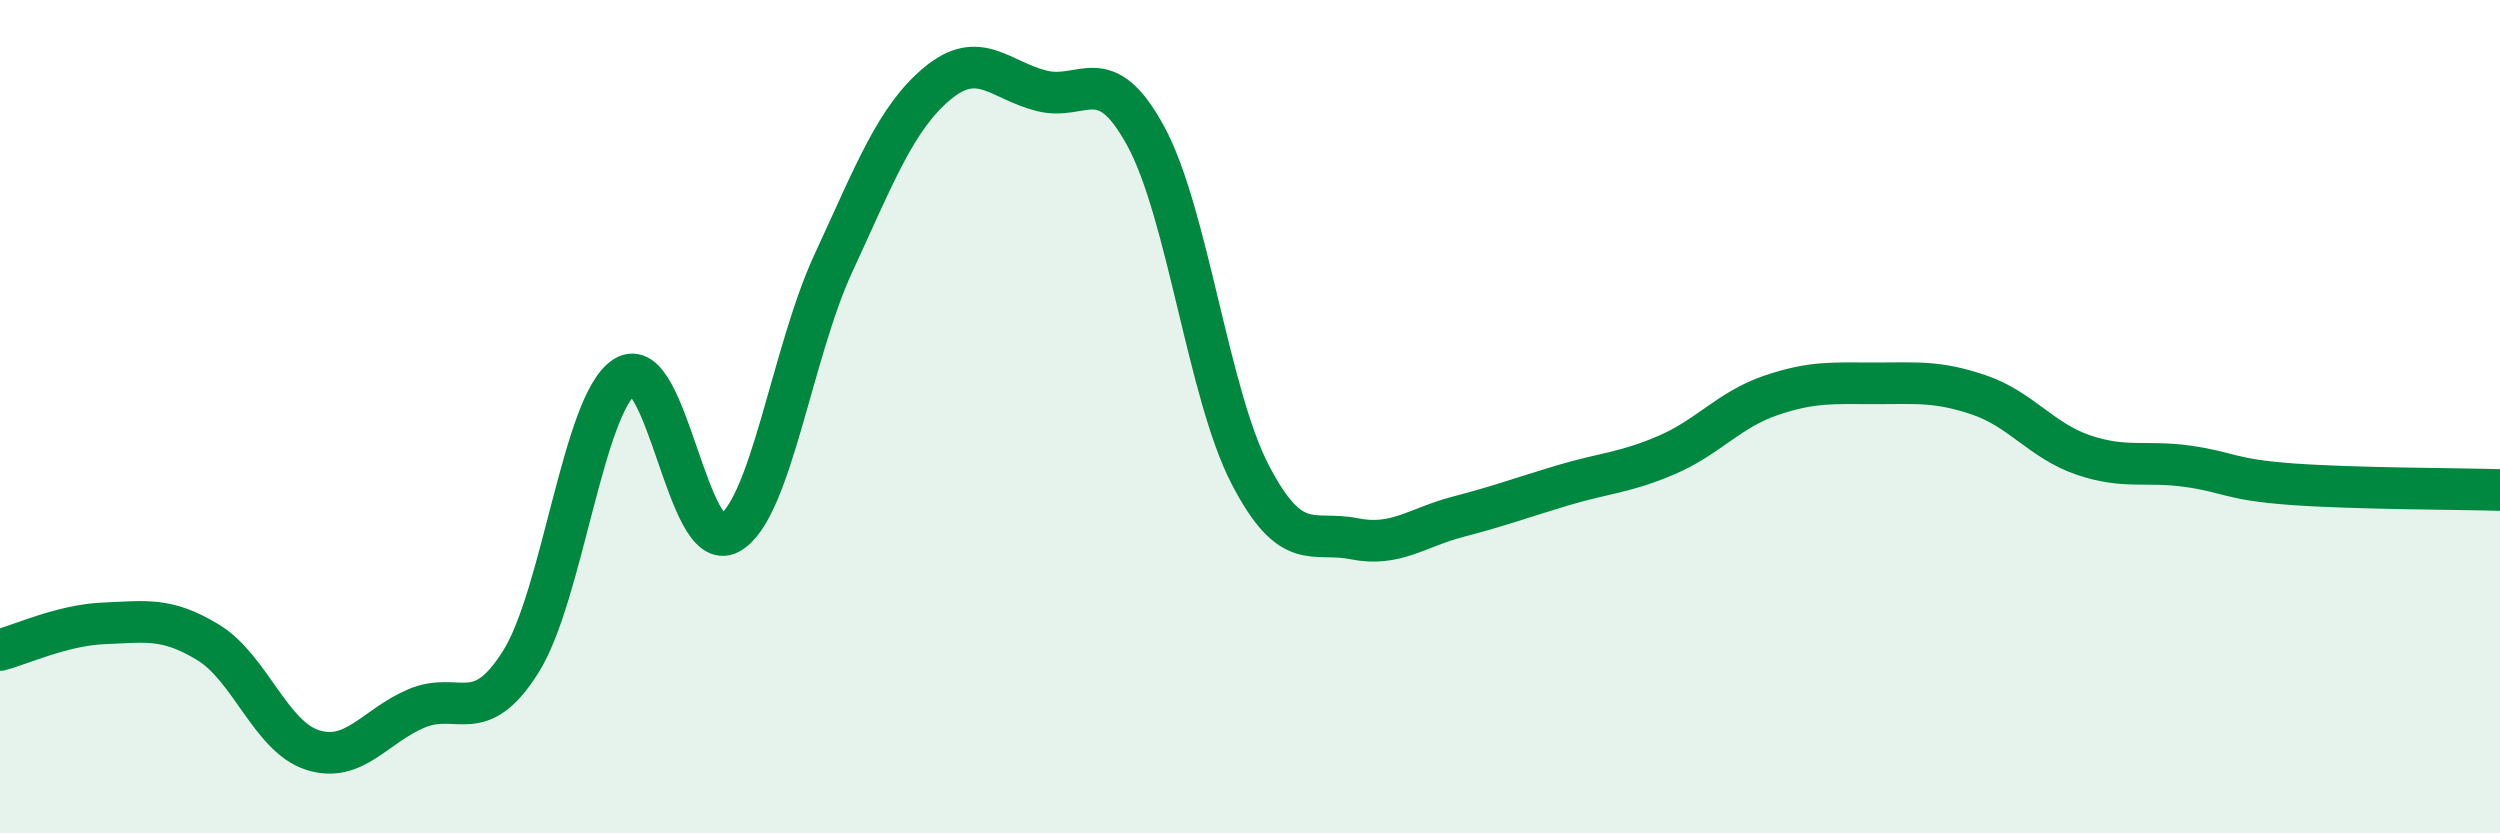
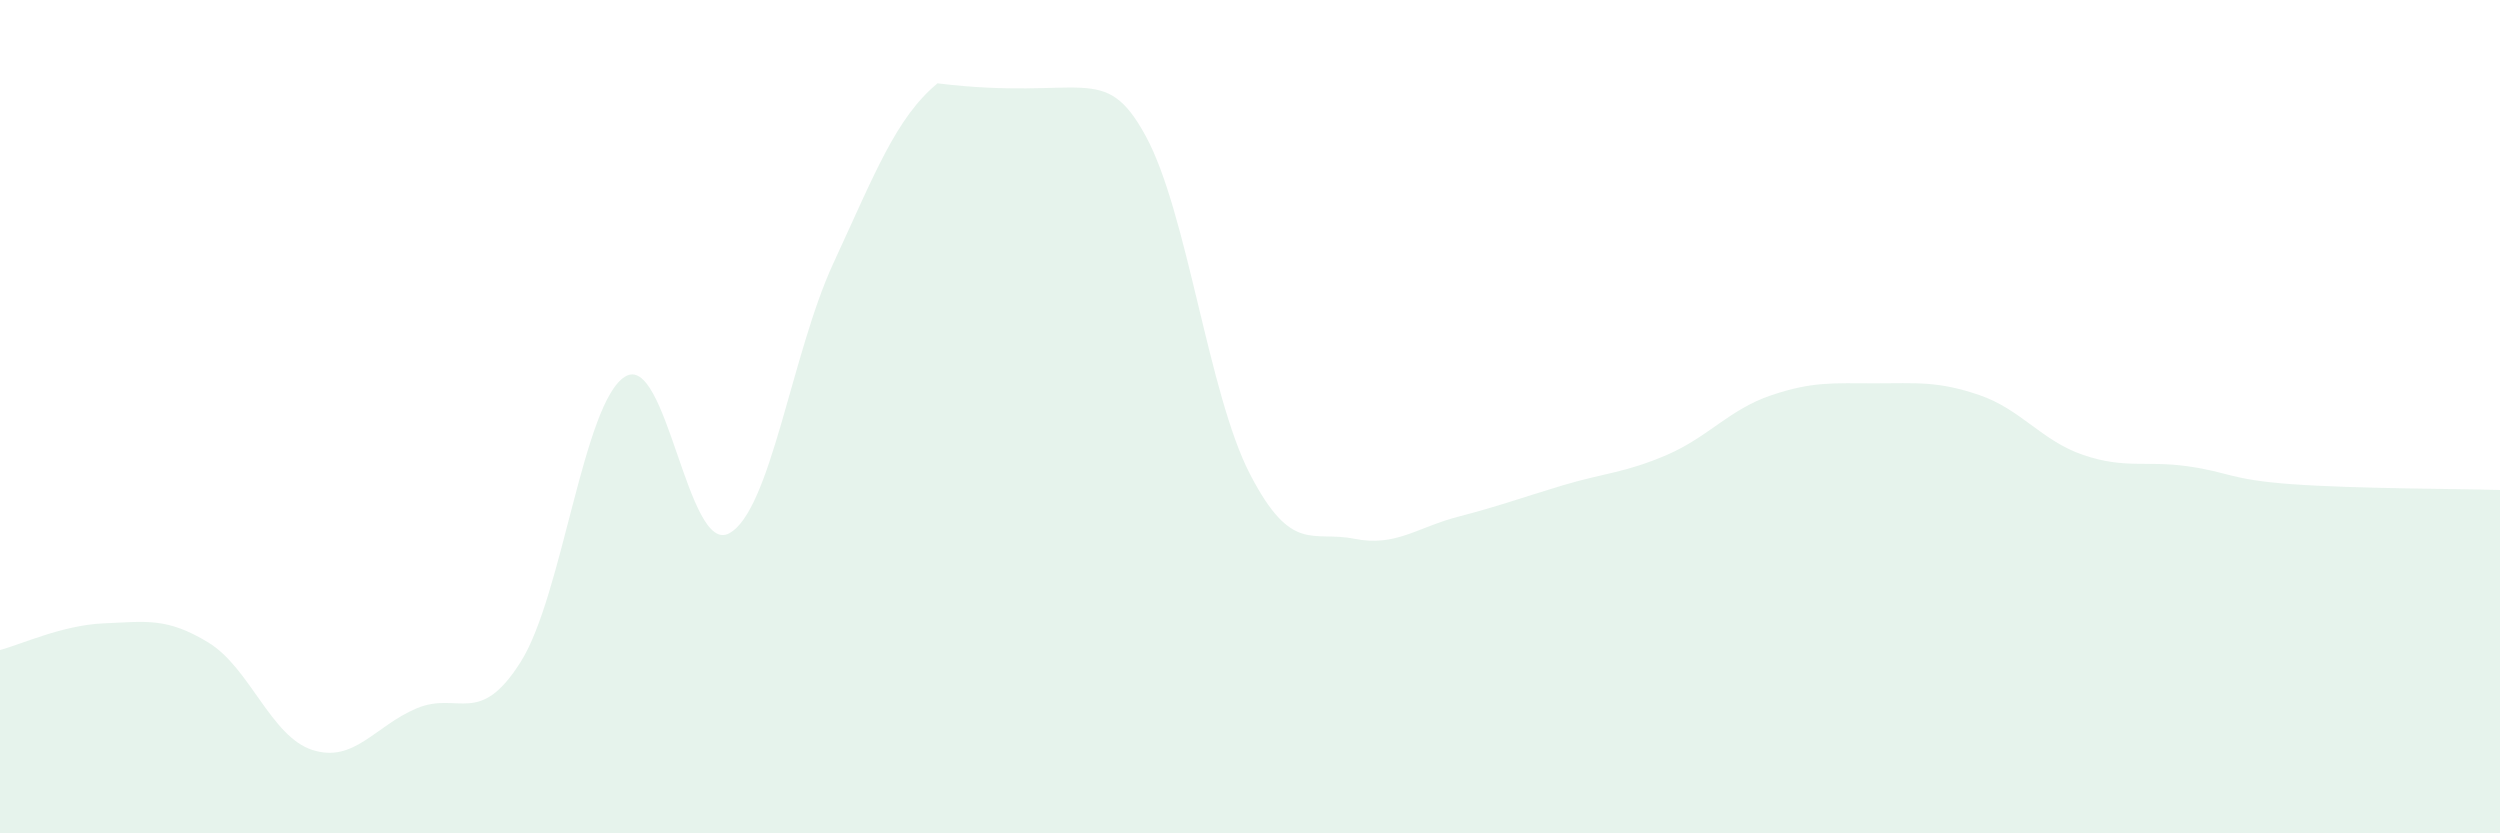
<svg xmlns="http://www.w3.org/2000/svg" width="60" height="20" viewBox="0 0 60 20">
-   <path d="M 0,15.6 C 0.5,15.47 1.5,15 2.5,14.96 C 3.5,14.92 4,14.81 5,15.42 C 6,16.03 6.5,17.68 7.5,18 C 8.5,18.32 9,17.42 10,17 C 11,16.58 11.5,17.47 12.5,15.88 C 13.5,14.29 14,9.66 15,9.04 C 16,8.42 16.5,13.34 17.5,12.8 C 18.5,12.26 19,8.48 20,6.32 C 21,4.16 21.5,2.83 22.5,2 C 23.5,1.17 24,1.93 25,2.18 C 26,2.43 26.5,1.43 27.5,3.27 C 28.5,5.11 29,9.45 30,11.38 C 31,13.31 31.5,12.73 32.5,12.93 C 33.5,13.13 34,12.66 35,12.4 C 36,12.14 36.5,11.95 37.5,11.65 C 38.5,11.35 39,11.35 40,10.92 C 41,10.49 41.5,9.83 42.5,9.49 C 43.5,9.15 44,9.2 45,9.2 C 46,9.2 46.5,9.14 47.5,9.48 C 48.5,9.82 49,10.58 50,10.92 C 51,11.26 51.5,11.05 52.5,11.19 C 53.5,11.33 53.5,11.51 55,11.62 C 56.5,11.73 59,11.73 60,11.76L60 20L0 20Z" fill="#008740" opacity="0.1" stroke-linecap="round" stroke-linejoin="round" />
-   <path d="M 0,15.6 C 0.5,15.47 1.5,15 2.5,14.96 C 3.5,14.92 4,14.81 5,15.42 C 6,16.03 6.5,17.68 7.5,18 C 8.5,18.32 9,17.42 10,17 C 11,16.58 11.5,17.47 12.5,15.88 C 13.5,14.29 14,9.66 15,9.04 C 16,8.42 16.5,13.34 17.5,12.8 C 18.5,12.26 19,8.48 20,6.32 C 21,4.16 21.5,2.83 22.5,2 C 23.5,1.17 24,1.93 25,2.18 C 26,2.43 26.5,1.43 27.5,3.27 C 28.5,5.11 29,9.45 30,11.38 C 31,13.31 31.5,12.73 32.5,12.93 C 33.5,13.13 34,12.66 35,12.4 C 36,12.14 36.5,11.95 37.5,11.65 C 38.5,11.35 39,11.35 40,10.92 C 41,10.49 41.5,9.83 42.5,9.49 C 43.5,9.15 44,9.2 45,9.2 C 46,9.2 46.5,9.14 47.5,9.48 C 48.5,9.82 49,10.58 50,10.92 C 51,11.26 51.5,11.05 52.5,11.19 C 53.5,11.33 53.5,11.51 55,11.62 C 56.5,11.73 59,11.73 60,11.76" stroke="#008740" stroke-width="1" fill="none" stroke-linecap="round" stroke-linejoin="round" />
+   <path d="M 0,15.6 C 0.5,15.47 1.5,15 2.5,14.96 C 3.5,14.92 4,14.81 5,15.42 C 6,16.03 6.5,17.68 7.5,18 C 8.5,18.32 9,17.42 10,17 C 11,16.58 11.5,17.47 12.5,15.88 C 13.5,14.29 14,9.66 15,9.04 C 16,8.42 16.5,13.34 17.5,12.8 C 18.5,12.26 19,8.48 20,6.32 C 21,4.16 21.5,2.83 22.5,2 C 26,2.43 26.5,1.43 27.5,3.27 C 28.5,5.11 29,9.45 30,11.38 C 31,13.31 31.5,12.73 32.5,12.93 C 33.5,13.13 34,12.66 35,12.4 C 36,12.14 36.5,11.95 37.5,11.65 C 38.5,11.35 39,11.35 40,10.92 C 41,10.49 41.5,9.83 42.5,9.49 C 43.5,9.15 44,9.2 45,9.2 C 46,9.2 46.5,9.14 47.5,9.48 C 48.5,9.82 49,10.58 50,10.92 C 51,11.26 51.5,11.05 52.5,11.19 C 53.5,11.33 53.5,11.51 55,11.62 C 56.5,11.73 59,11.73 60,11.76L60 20L0 20Z" fill="#008740" opacity="0.1" stroke-linecap="round" stroke-linejoin="round" />
</svg>